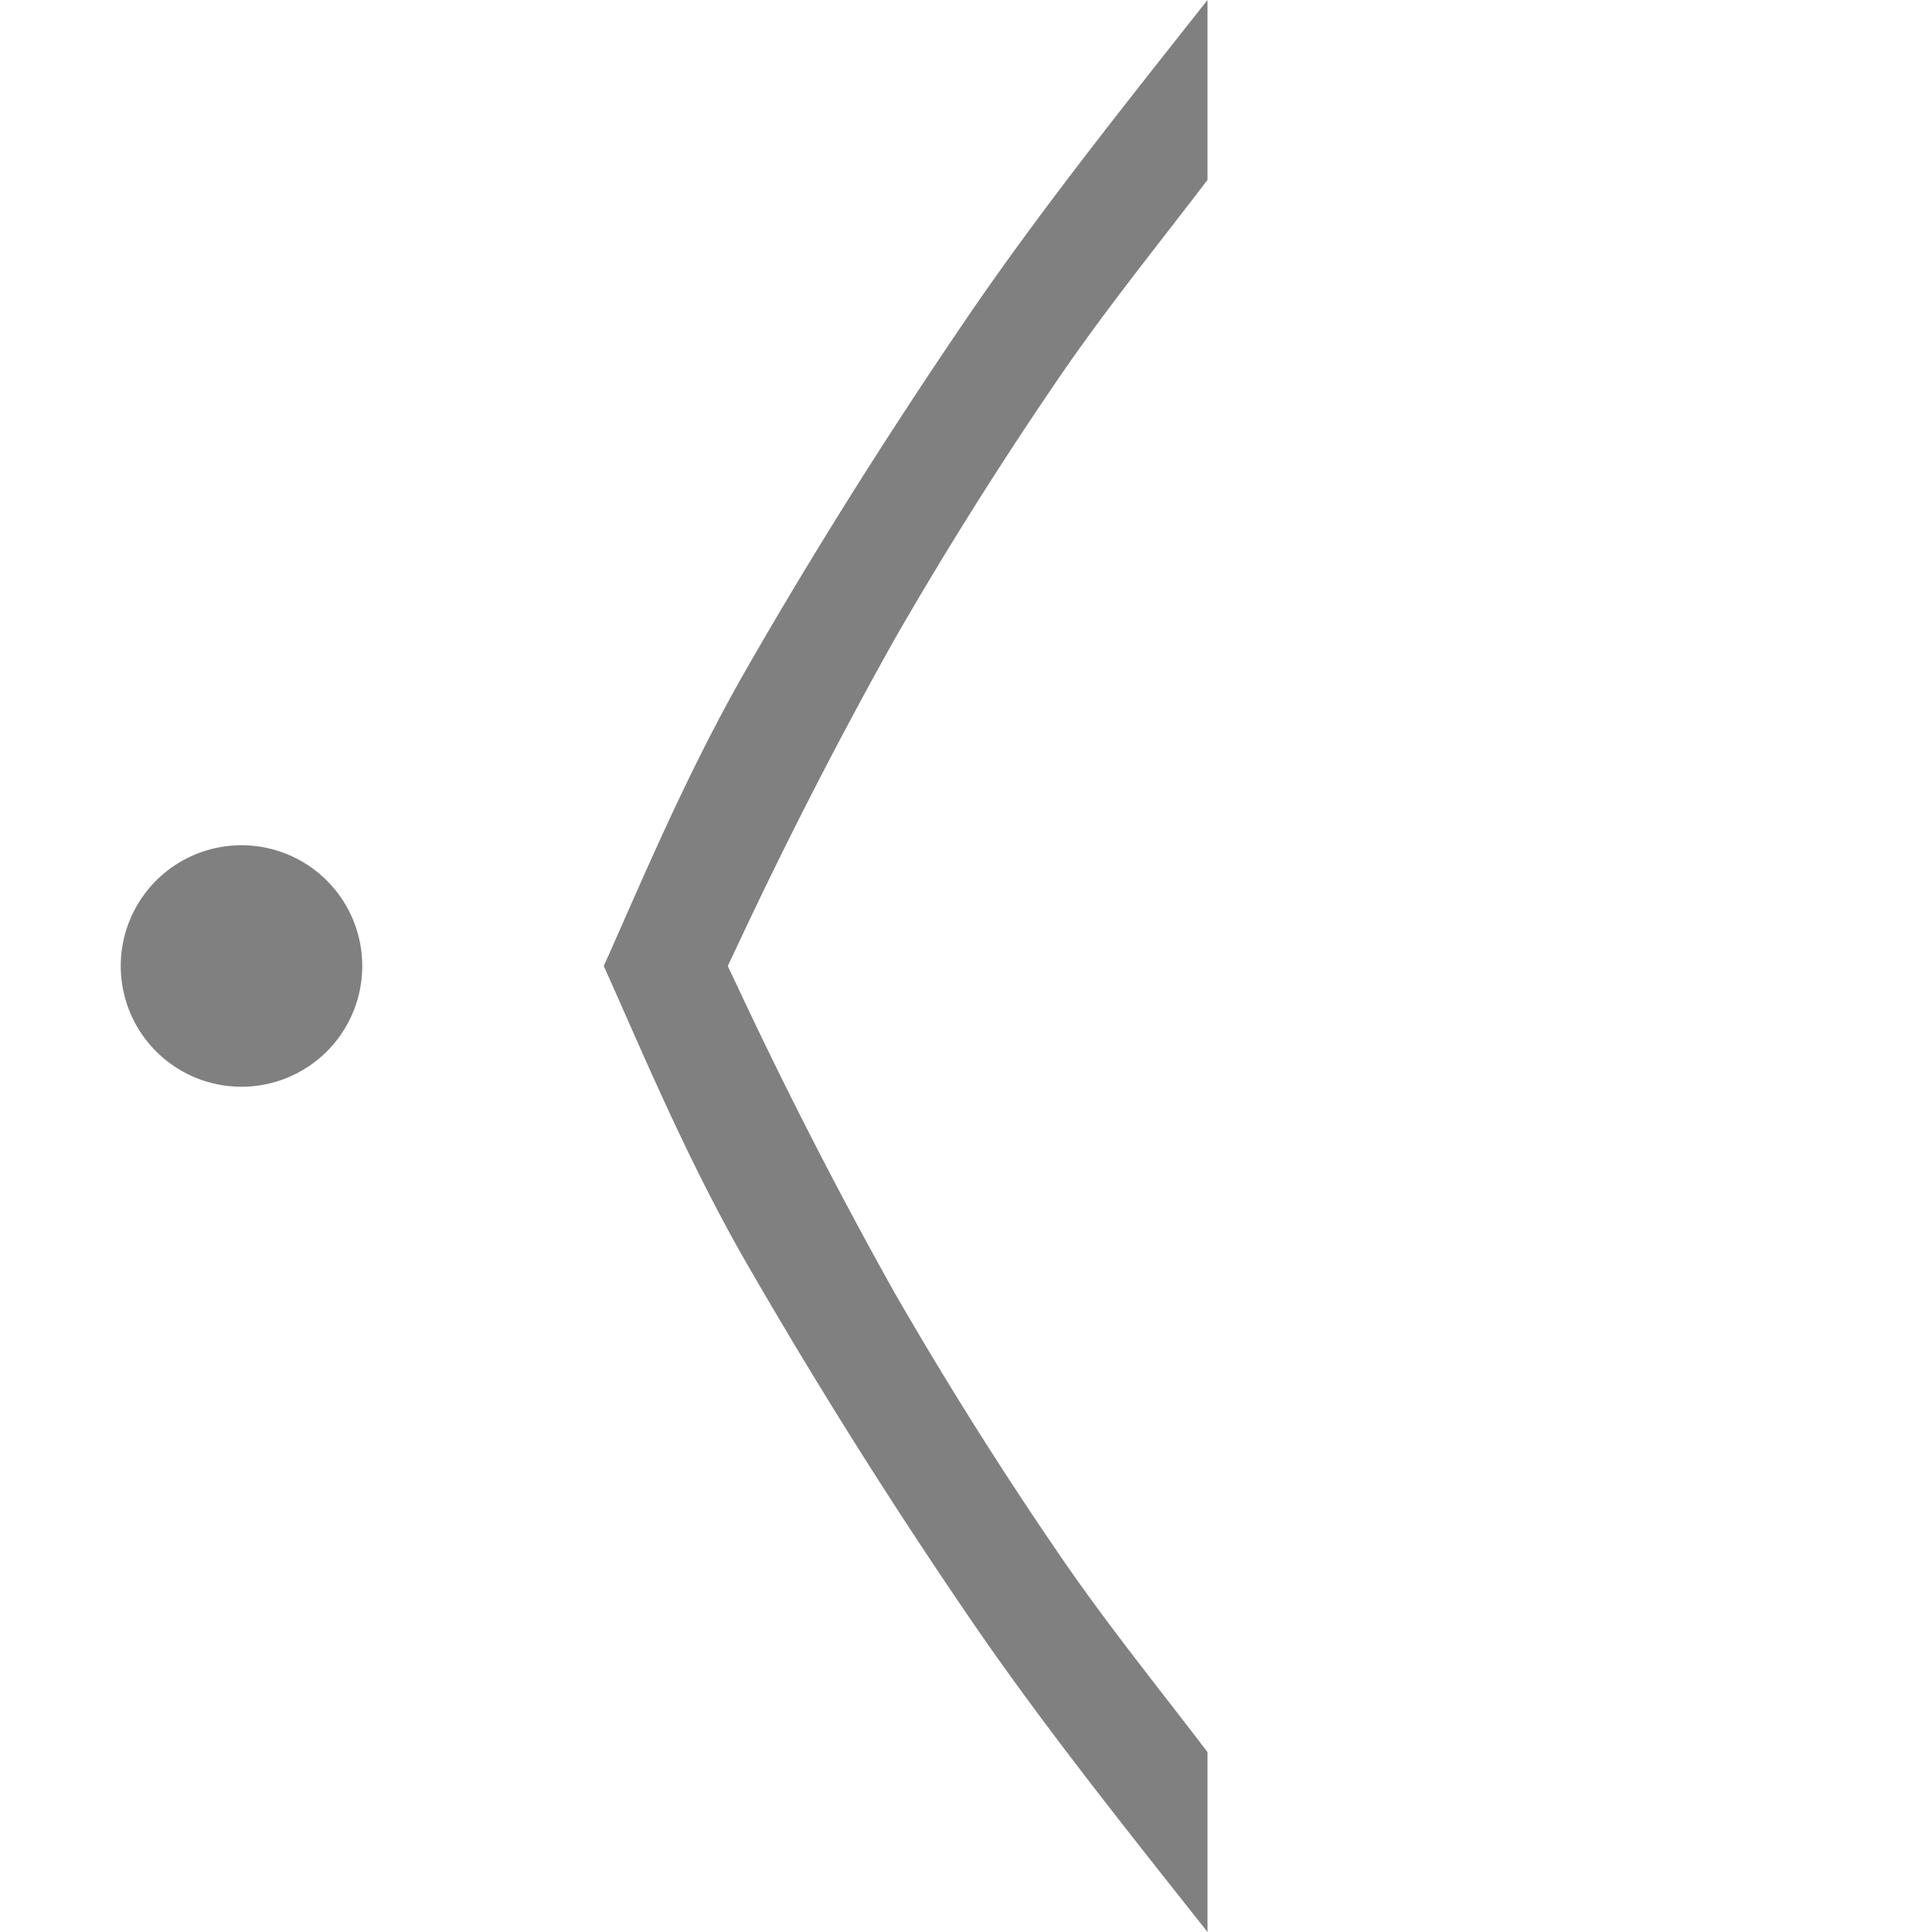
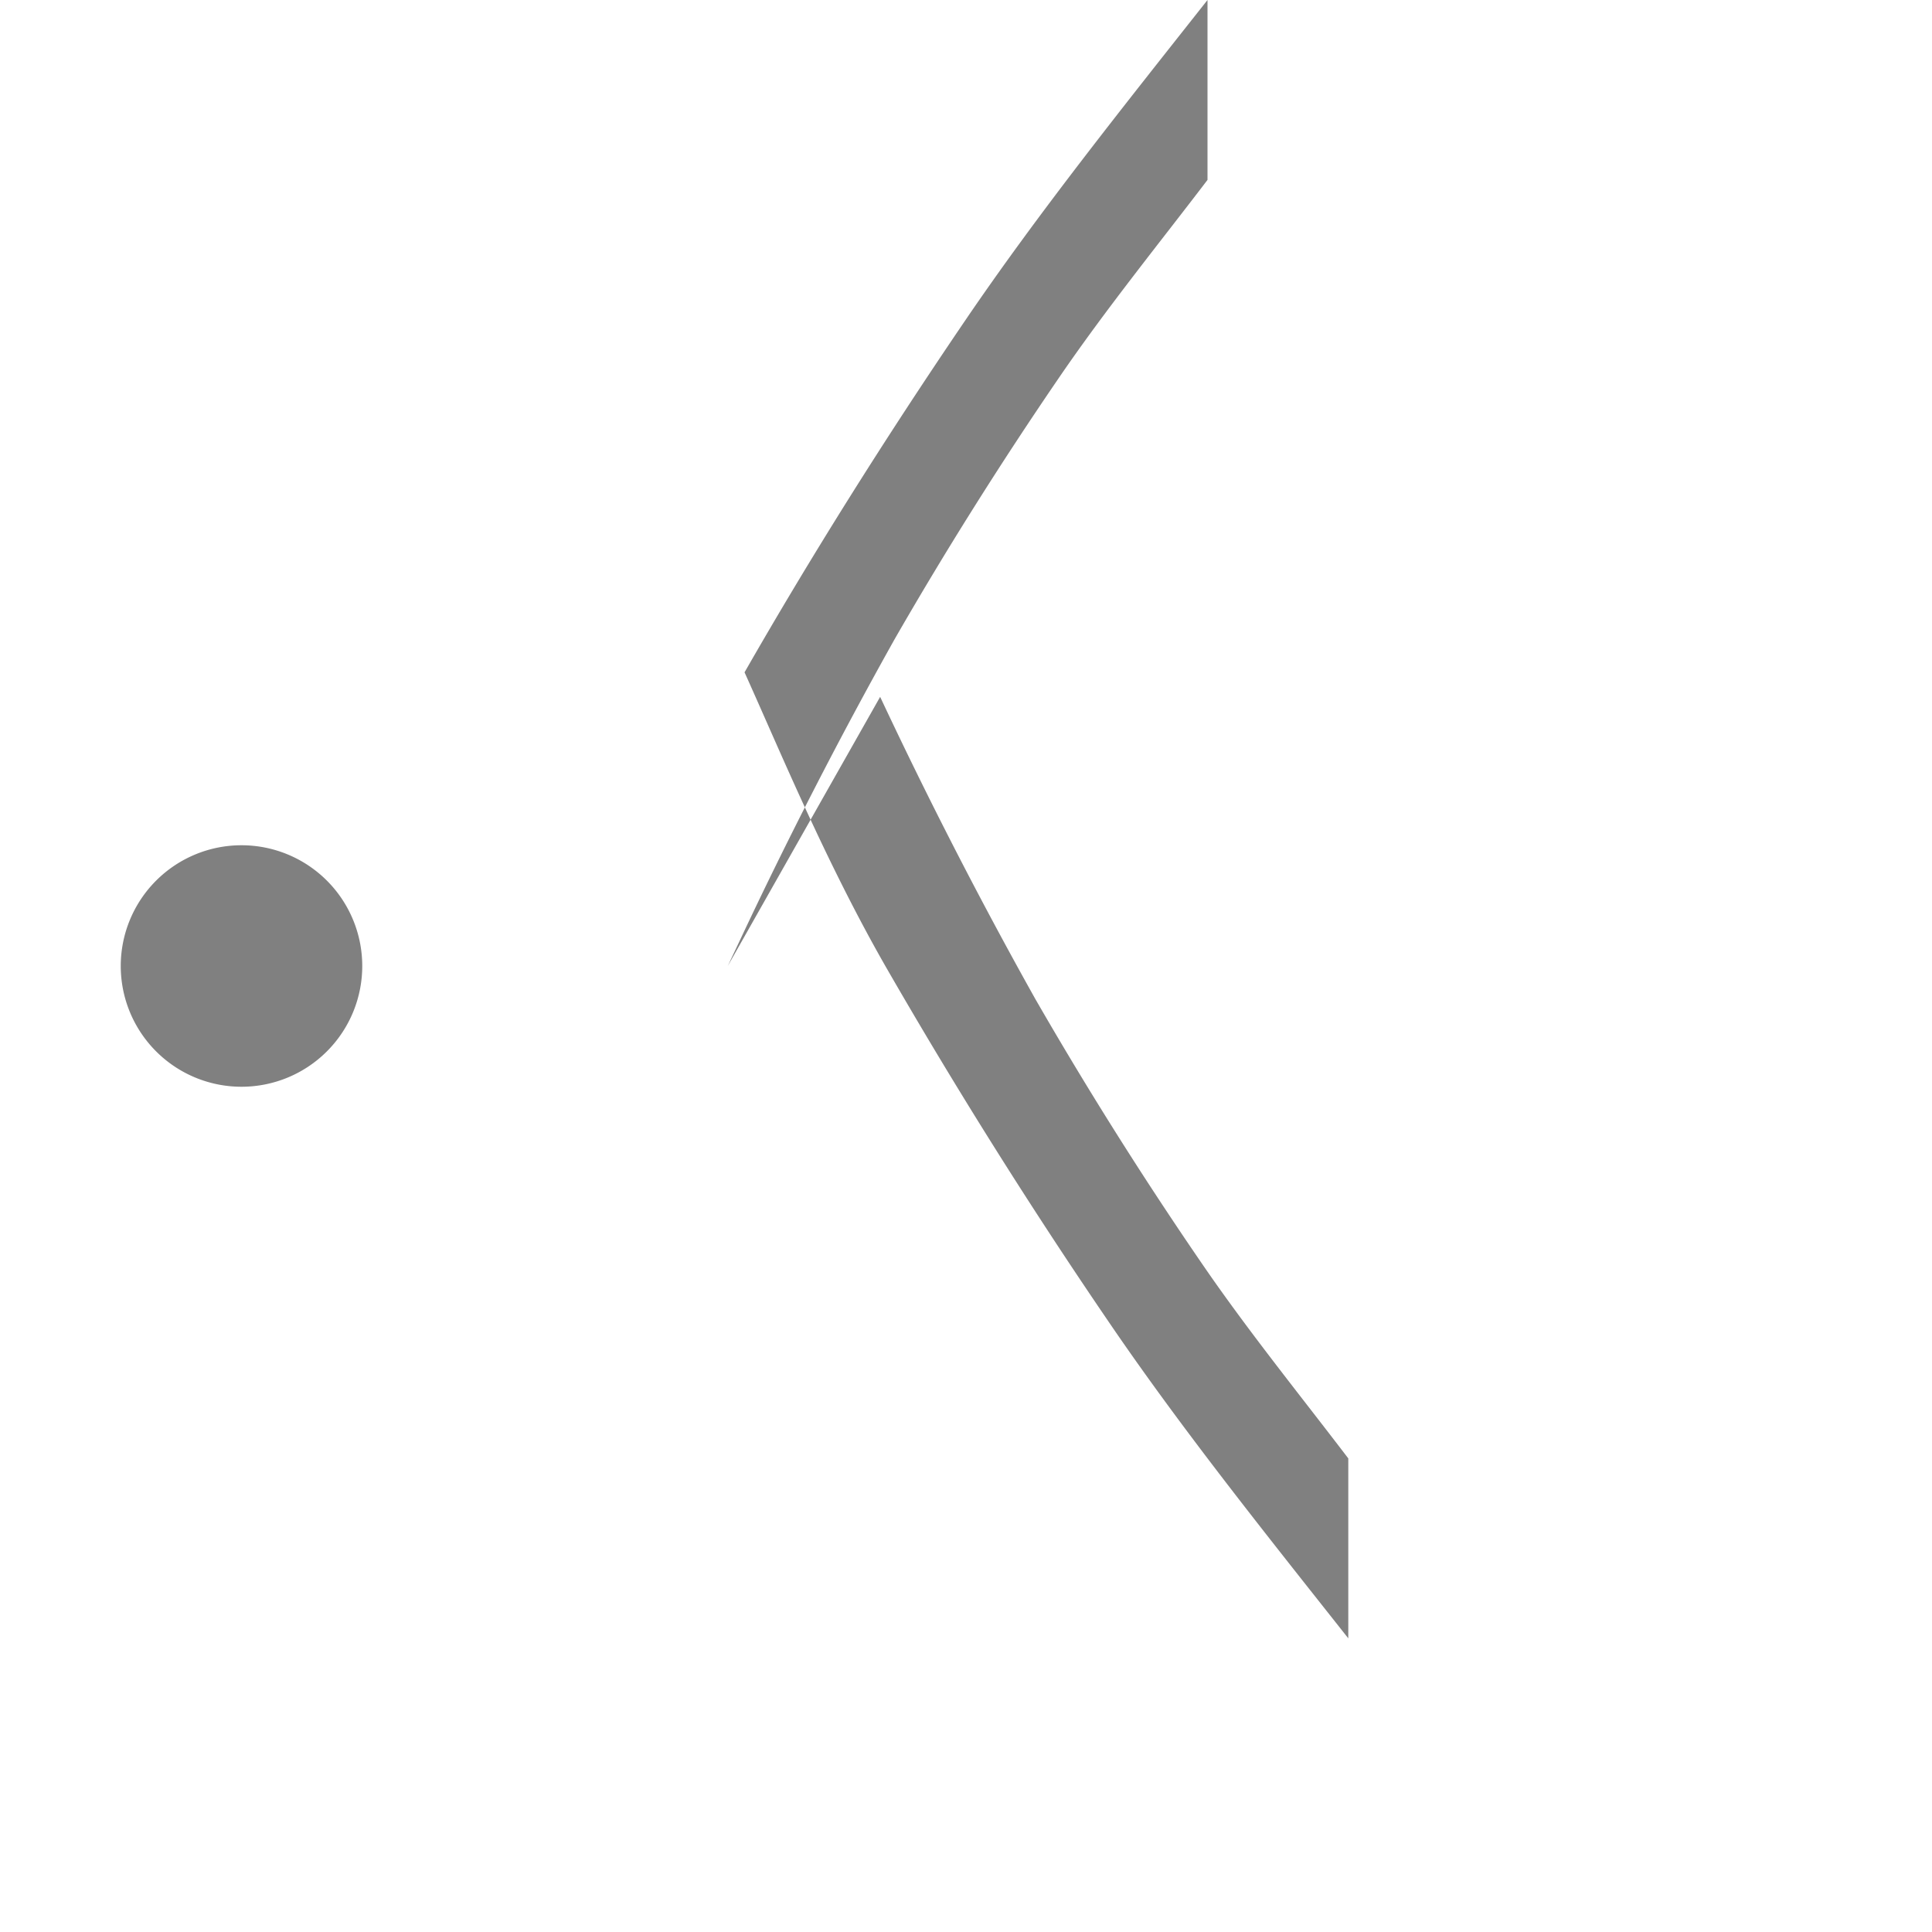
<svg xmlns="http://www.w3.org/2000/svg" fill="#000000" width="800px" height="800px" viewBox="0 0 16 16">
-   <path d="M10 0c-.69.874-1.397 1.757-2.008 2.656-.68 1-1.288 1.972-1.826 2.912C5.67 6.436 5.296 7.342 5 8c.297.658.67 1.564 1.166 2.432a45.22 45.22 0 0 0 1.826 2.912c.61.9 1.317 1.782 2.008 2.656v-1.49c-.4-.525-.836-1.063-1.22-1.625a32.84 32.84 0 0 1-1.372-2.18 39.206 39.206 0 0 1-1.285-2.502L6.027 8l.096-.203a39.31 39.31 0 0 1 1.285-2.502c.427-.743.885-1.47 1.371-2.18.385-.562.821-1.1 1.221-1.625zM2 7a1 1 0 0 0-1 1 1 1 0 0 0 1 1 1 1 0 0 0 1-1 1 1 0 0 0-1-1z" fill="gray" />
+   <path d="M10 0c-.69.874-1.397 1.757-2.008 2.656-.68 1-1.288 1.972-1.826 2.912c.297.658.67 1.564 1.166 2.432a45.22 45.22 0 0 0 1.826 2.912c.61.9 1.317 1.782 2.008 2.656v-1.49c-.4-.525-.836-1.063-1.22-1.625a32.84 32.84 0 0 1-1.372-2.18 39.206 39.206 0 0 1-1.285-2.502L6.027 8l.096-.203a39.31 39.31 0 0 1 1.285-2.502c.427-.743.885-1.47 1.371-2.18.385-.562.821-1.1 1.221-1.625zM2 7a1 1 0 0 0-1 1 1 1 0 0 0 1 1 1 1 0 0 0 1-1 1 1 0 0 0-1-1z" fill="gray" />
</svg>